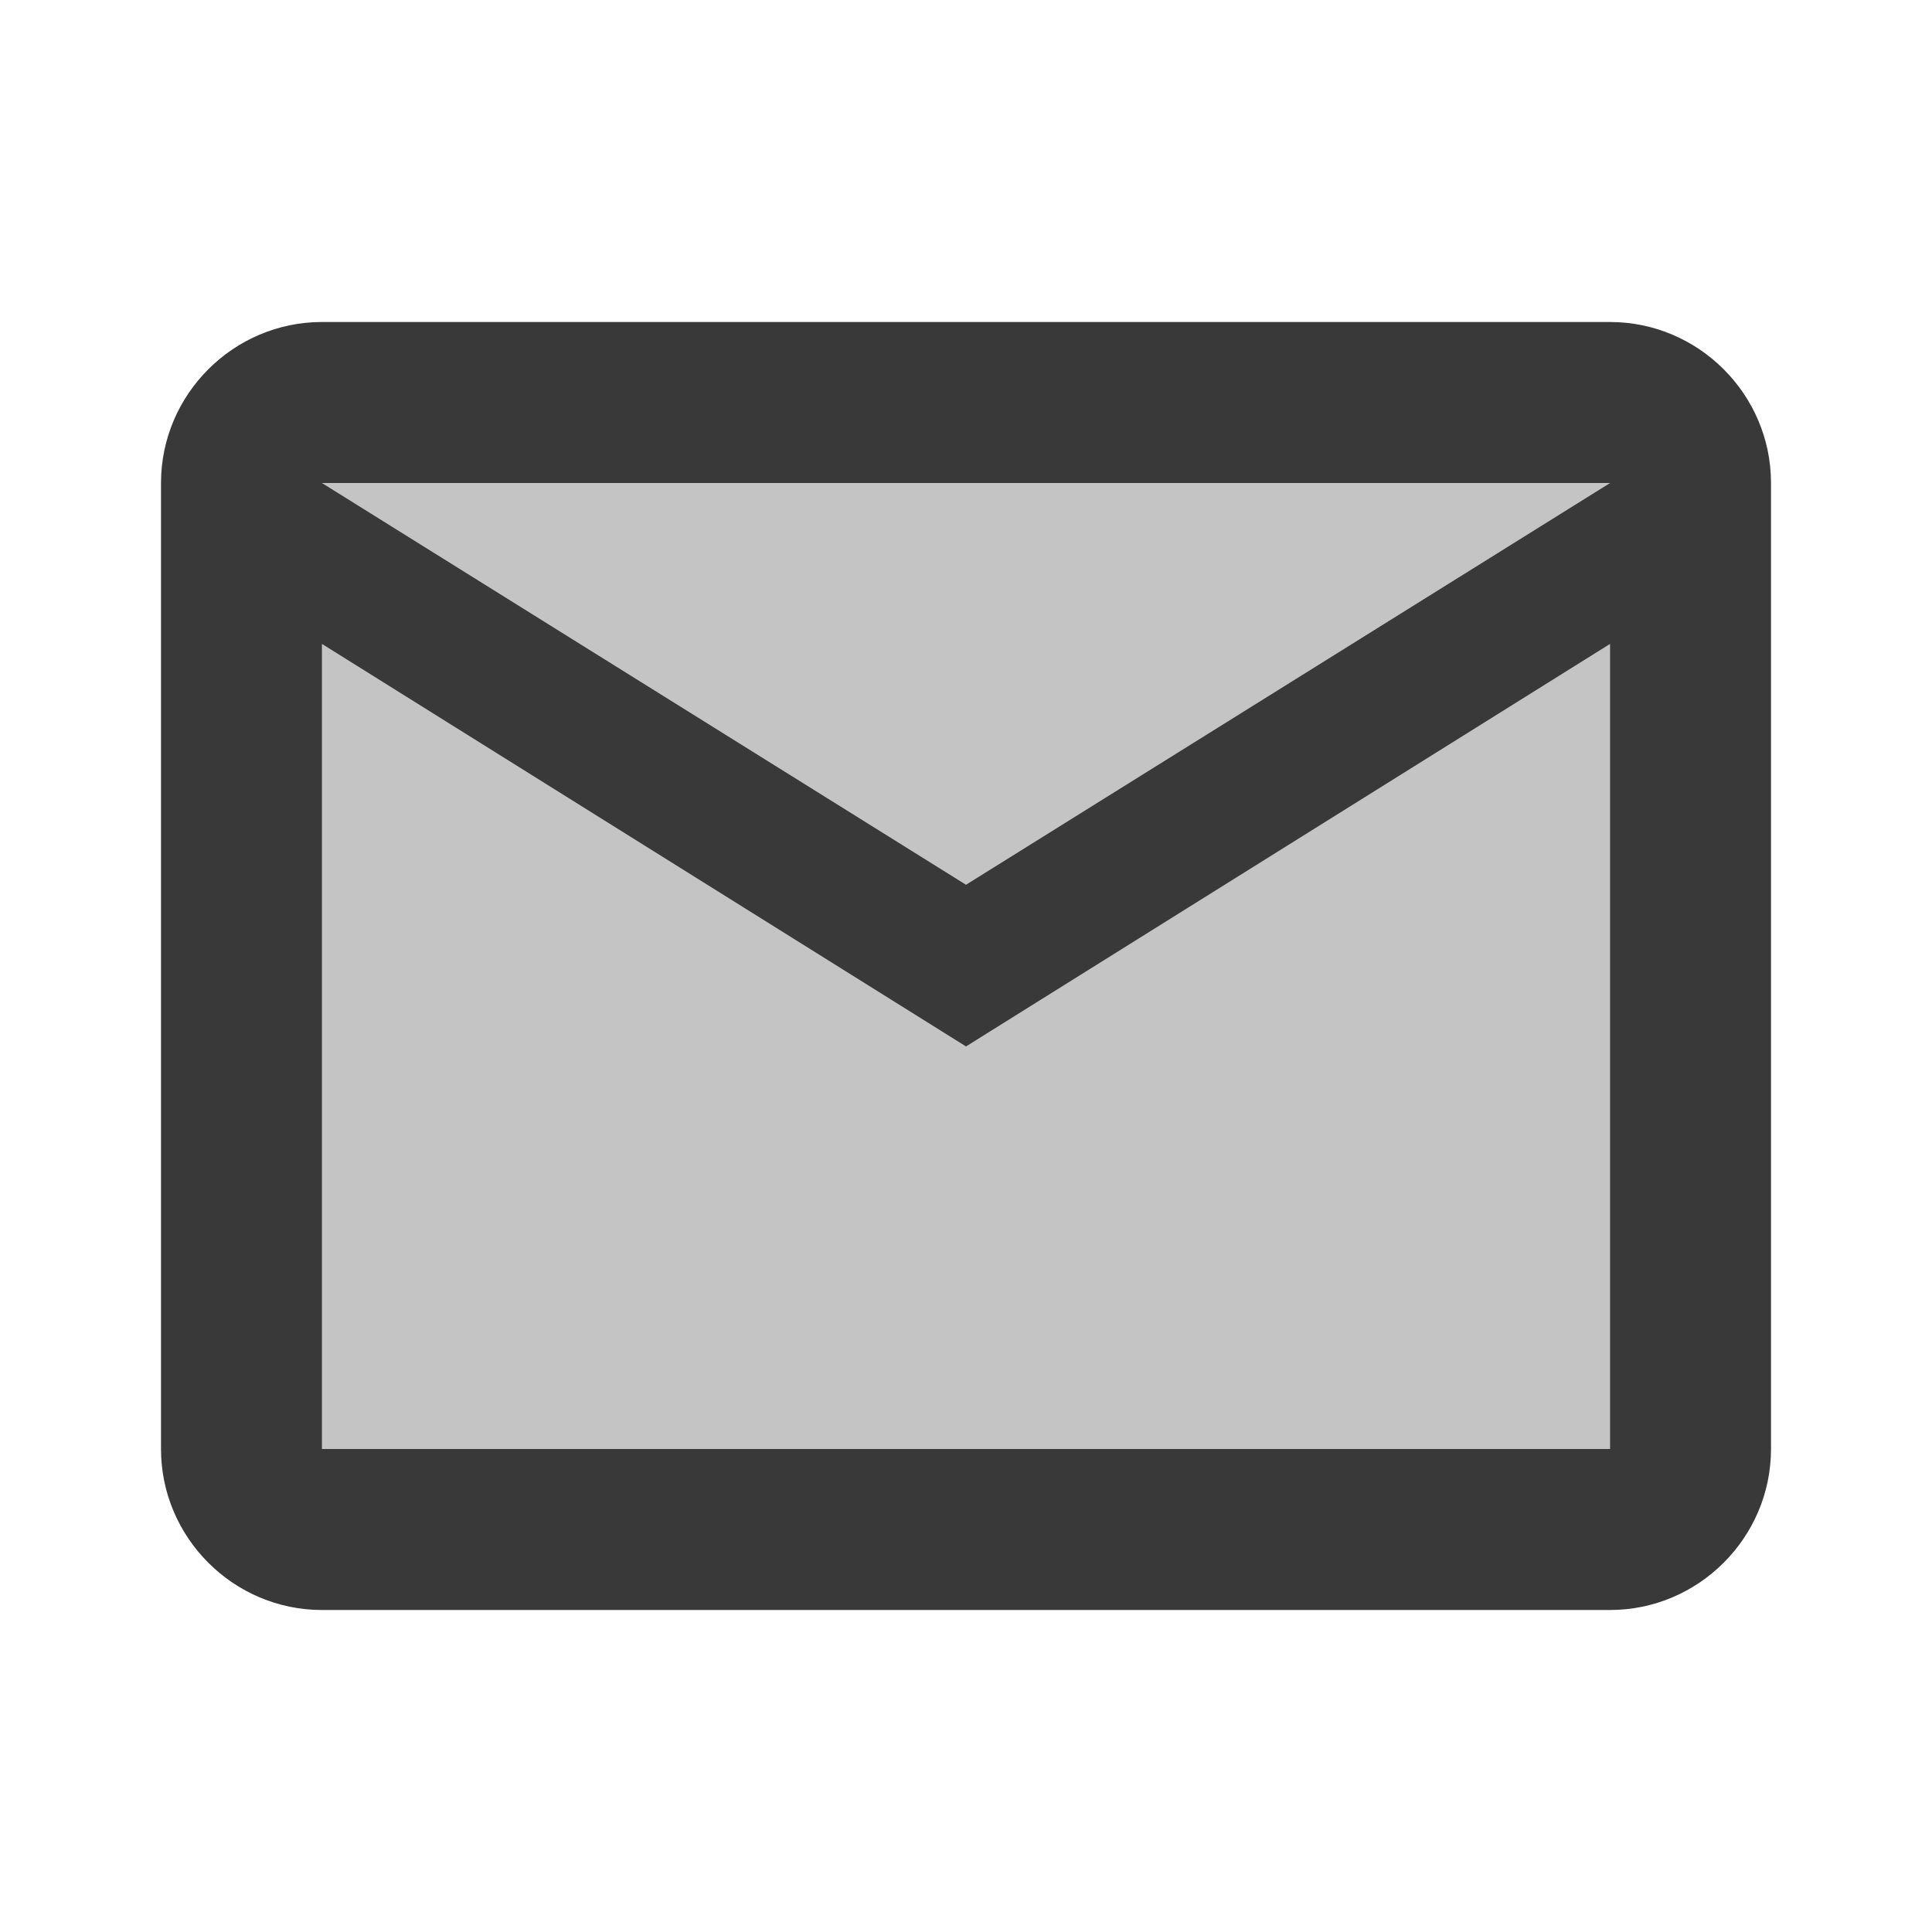
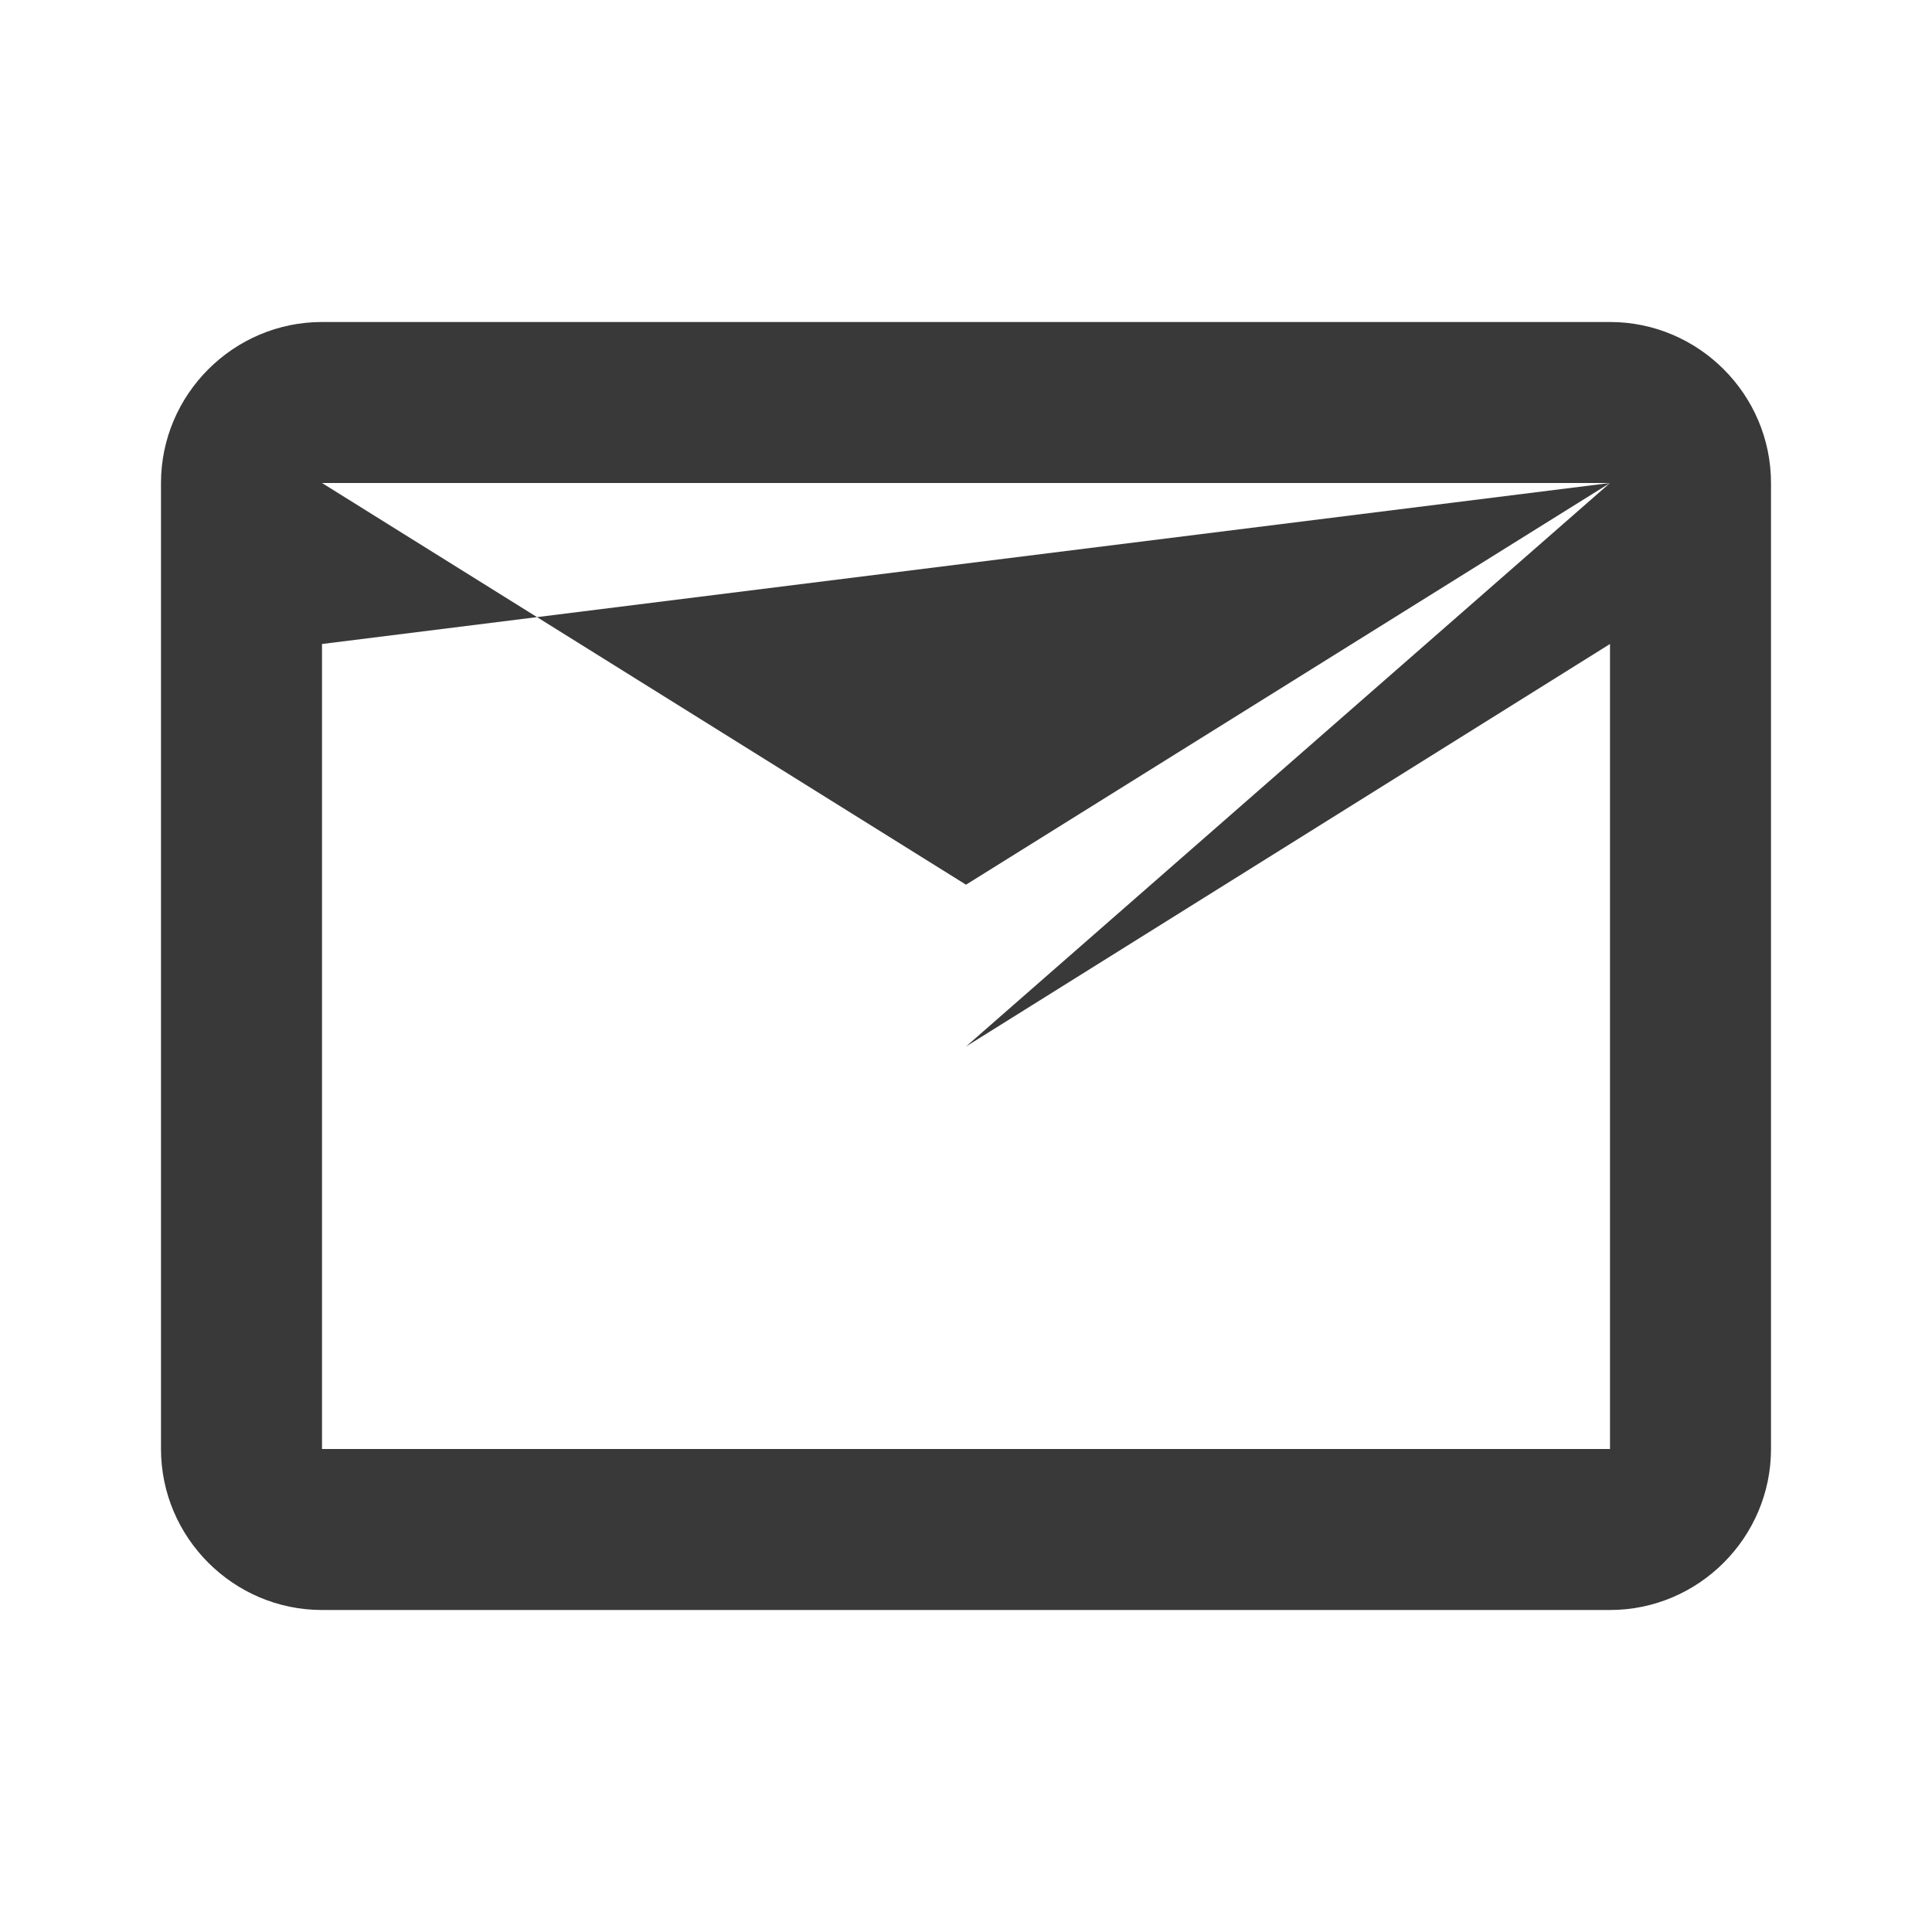
<svg xmlns="http://www.w3.org/2000/svg" width="24" height="24" viewBox="0 0 24 24" fill="none">
-   <path opacity="0.3" d="M20 8L12 13L4 8V18H20V8ZM20 6H4L12 10.99L20 6Z" fill="#393939" />
-   <path d="M4 20H20C21.1 20 22 19.1 22 18V6C22 4.9 21.1 4 20 4H4C2.9 4 2 4.9 2 6V18C2 19.1 2.9 20 4 20ZM20 6L12 10.99L4 6H20ZM4 8L12 13L20 8V18H4V8Z" fill="#393939" />
+   <path d="M4 20H20C21.1 20 22 19.1 22 18V6C22 4.9 21.1 4 20 4H4C2.9 4 2 4.9 2 6V18C2 19.1 2.9 20 4 20ZM20 6L12 10.99L4 6H20ZL12 13L20 8V18H4V8Z" fill="#393939" />
</svg>